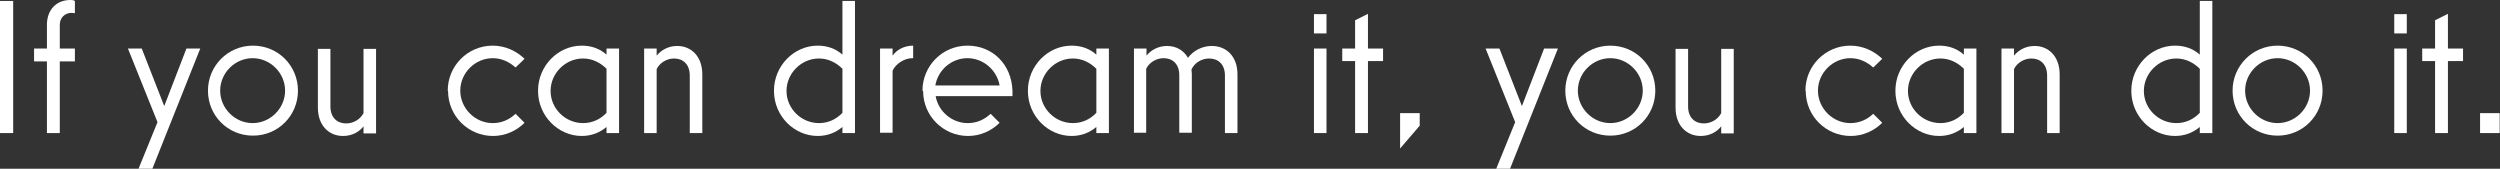
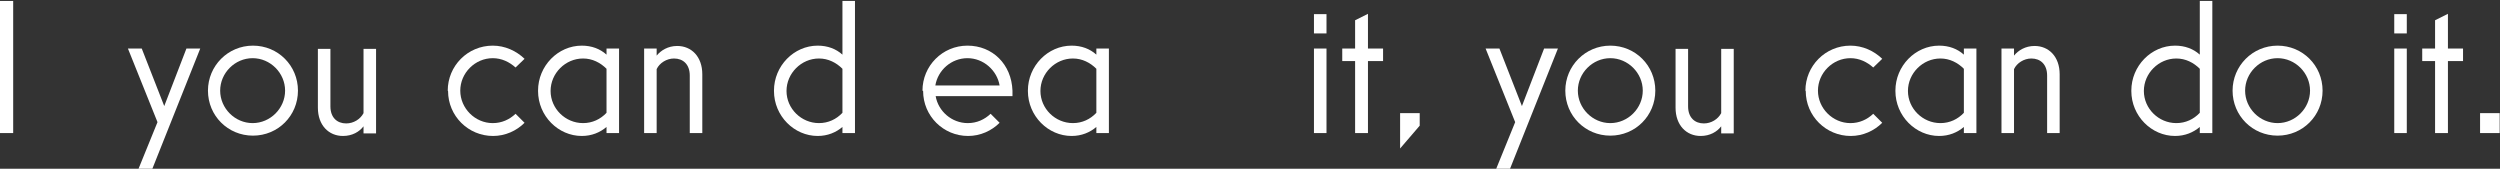
<svg xmlns="http://www.w3.org/2000/svg" id="_レイヤー_2" data-name="レイヤー 2" viewBox="0 0 77.78 5.25">
  <rect x="0" y="0" width="77.78" height="5.25" fill="#333333" stroke="none" />
  <defs>
    <style>
      .cls-1 {
        fill: #fff;
        stroke-width: 0px;
      }
    </style>
  </defs>
  <g id="NaN">
    <g>
      <path class="cls-1" d="M0,4.14V.03h.41v4.11h-.41Z" />
-       <path class="cls-1" d="M1.46,4.14V1.91h-.4v-.4h.4v-.74c0-.46.29-.77.73-.77.04,0,.09,0,.14.03v.38s-.07-.01-.1-.01c-.21,0-.37.15-.37.37v.74h.47v.4h-.47v2.23h-.4Z" />
      <path class="cls-1" d="M4.31,5.25l.59-1.45-.92-2.29h.43l.7,1.79.69-1.79h.43l-1.49,3.74h-.43Z" />
      <path class="cls-1" d="M6.47,2.82c0-.77.62-1.4,1.4-1.4s1.4.62,1.4,1.4-.62,1.4-1.4,1.4-1.4-.62-1.4-1.4ZM8.87,2.82c0-.55-.46-1.01-1.01-1.01s-1.01.46-1.01,1.01.46,1.01,1.01,1.01,1.01-.46,1.01-1.01Z" />
      <path class="cls-1" d="M9.89,3.35v-1.83h.39v1.79c0,.35.21.53.49.53.23,0,.44-.13.54-.32v-2h.39v2.63h-.39v-.22c-.13.17-.35.3-.64.3-.44,0-.78-.33-.78-.88Z" />
      <path class="cls-1" d="M13.93,2.82c0-.77.62-1.4,1.4-1.4.38,0,.73.16.99.41l-.28.27c-.19-.17-.43-.29-.71-.29-.55,0-1.01.46-1.01,1.01s.46,1.01,1.01,1.01c.28,0,.52-.11.71-.29l.28.28c-.25.25-.6.41-.98.41-.77,0-1.4-.62-1.4-1.4Z" />
      <path class="cls-1" d="M16.74,2.82c0-.77.62-1.4,1.36-1.4.31,0,.57.1.77.28v-.19h.39v2.63h-.39v-.19c-.2.17-.46.28-.77.28-.73,0-1.36-.62-1.36-1.4ZM18.87,3.51v-1.37c-.19-.19-.44-.32-.73-.32-.55,0-1.01.46-1.01,1.01s.46,1,1.01,1c.29,0,.54-.12.73-.32Z" />
      <path class="cls-1" d="M20.04,4.14V1.51h.39v.22c.13-.16.35-.3.64-.3.44,0,.78.33.78.88v1.83h-.39v-1.79c0-.35-.21-.53-.49-.53-.23,0-.45.14-.54.33v1.99h-.39Z" />
      <path class="cls-1" d="M24.08,2.82c0-.77.62-1.4,1.36-1.4.31,0,.57.1.77.28V.03h.39v4.11h-.39v-.19c-.2.17-.46.28-.77.28-.73,0-1.36-.62-1.36-1.4ZM26.21,3.51v-1.37c-.19-.19-.44-.32-.73-.32-.55,0-1.01.46-1.01,1.01s.46,1,1.01,1c.29,0,.54-.12.73-.32Z" />
-       <path class="cls-1" d="M27.38,4.14V1.51h.39v.22c.12-.17.35-.31.64-.31v.39h-.02c-.25,0-.52.17-.62.39v1.93h-.39Z" />
      <path class="cls-1" d="M28.7,2.82c0-.77.62-1.4,1.4-1.4s1.37.58,1.4,1.4c0,.06,0,.11,0,.17h-2.39c.08.47.5.84,1,.84.28,0,.52-.11.71-.29l.28.28c-.25.25-.6.41-.98.41-.77,0-1.4-.62-1.4-1.4ZM31.1,2.66c-.08-.47-.5-.85-1-.85s-.92.37-1,.85h1.99Z" />
      <path class="cls-1" d="M31.98,2.82c0-.77.62-1.4,1.36-1.4.31,0,.57.1.77.28v-.19h.39v2.63h-.39v-.19c-.2.17-.46.28-.77.28-.73,0-1.36-.62-1.36-1.4ZM34.11,3.51v-1.37c-.19-.19-.44-.32-.73-.32-.55,0-1.01.46-1.01,1.01s.46,1,1.01,1c.29,0,.54-.12.73-.32Z" />
-       <path class="cls-1" d="M35.28,4.14V1.51h.39v.22c.13-.16.35-.3.64-.3s.52.14.65.37c.16-.22.44-.37.74-.37.46,0,.8.33.8.88v1.83h-.39v-1.79c0-.35-.21-.53-.49-.53-.24,0-.46.14-.55.34,0,.05.01.1.01.14v1.83h-.39v-1.79c0-.35-.21-.53-.49-.53-.23,0-.45.14-.54.33v1.99h-.39Z" />
      <path class="cls-1" d="M40.88,1.04V.44h.39v.6h-.39ZM40.88,4.14V1.51h.39v2.63h-.39Z" />
      <path class="cls-1" d="M42.16,4.14V1.9h-.4v-.39h.4v-.88l.4-.2v1.08h.47v.39h-.47v2.24h-.4Z" />
      <path class="cls-1" d="M43.56,4.62v-1.1h.61v.39l-.61.71Z" />
      <path class="cls-1" d="M46.55,5.25l.59-1.45-.92-2.29h.43l.7,1.79.69-1.79h.43l-1.49,3.74h-.43Z" />
      <path class="cls-1" d="M48.7,2.82c0-.77.62-1.4,1.4-1.4s1.4.62,1.4,1.4-.62,1.4-1.4,1.4-1.4-.62-1.4-1.4ZM51.11,2.82c0-.55-.46-1.01-1.01-1.01s-1.01.46-1.01,1.01.46,1.01,1.01,1.01,1.01-.46,1.01-1.01Z" />
      <path class="cls-1" d="M52.13,3.35v-1.83h.39v1.79c0,.35.21.53.49.53.23,0,.44-.13.54-.32v-2h.39v2.63h-.39v-.22c-.13.17-.35.3-.64.3-.44,0-.78-.33-.78-.88Z" />
      <path class="cls-1" d="M56.17,2.82c0-.77.62-1.4,1.4-1.4.38,0,.73.16.99.41l-.28.27c-.19-.17-.43-.29-.71-.29-.55,0-1.01.46-1.01,1.01s.46,1.01,1.01,1.01c.28,0,.52-.11.71-.29l.28.28c-.25.25-.6.41-.98.41-.77,0-1.4-.62-1.4-1.4Z" />
      <path class="cls-1" d="M58.97,2.82c0-.77.62-1.4,1.36-1.4.31,0,.57.1.77.28v-.19h.39v2.63h-.39v-.19c-.2.17-.46.28-.77.28-.73,0-1.36-.62-1.36-1.4ZM61.1,3.51v-1.37c-.19-.19-.44-.32-.73-.32-.55,0-1.01.46-1.01,1.01s.46,1,1.01,1c.29,0,.54-.12.73-.32Z" />
      <path class="cls-1" d="M62.27,4.14V1.51h.39v.22c.13-.16.35-.3.64-.3.44,0,.78.33.78.88v1.83h-.39v-1.79c0-.35-.21-.53-.49-.53-.23,0-.45.14-.54.33v1.99h-.39Z" />
      <path class="cls-1" d="M66.31,2.82c0-.77.62-1.4,1.36-1.4.31,0,.57.1.77.28V.03h.39v4.11h-.39v-.19c-.2.17-.46.28-.77.28-.73,0-1.36-.62-1.36-1.4ZM68.44,3.51v-1.37c-.19-.19-.44-.32-.73-.32-.55,0-1.01.46-1.01,1.01s.46,1,1.01,1c.29,0,.54-.12.73-.32Z" />
      <path class="cls-1" d="M69.46,2.82c0-.77.62-1.4,1.4-1.4s1.4.62,1.4,1.4-.62,1.4-1.4,1.4-1.4-.62-1.4-1.4ZM71.87,2.82c0-.55-.46-1.01-1.01-1.01s-1.01.46-1.01,1.01.46,1.01,1.01,1.01,1.01-.46,1.01-1.01Z" />
      <path class="cls-1" d="M74.49,1.04V.44h.39v.6h-.39ZM74.49,4.14V1.51h.39v2.63h-.39Z" />
      <path class="cls-1" d="M75.76,4.14V1.9h-.4v-.39h.4v-.88l.4-.2v1.08h.47v.39h-.47v2.24h-.4Z" />
      <path class="cls-1" d="M77.16,4.14v-.62h.61v.62h-.61Z" />
    </g>
  </g>
</svg>